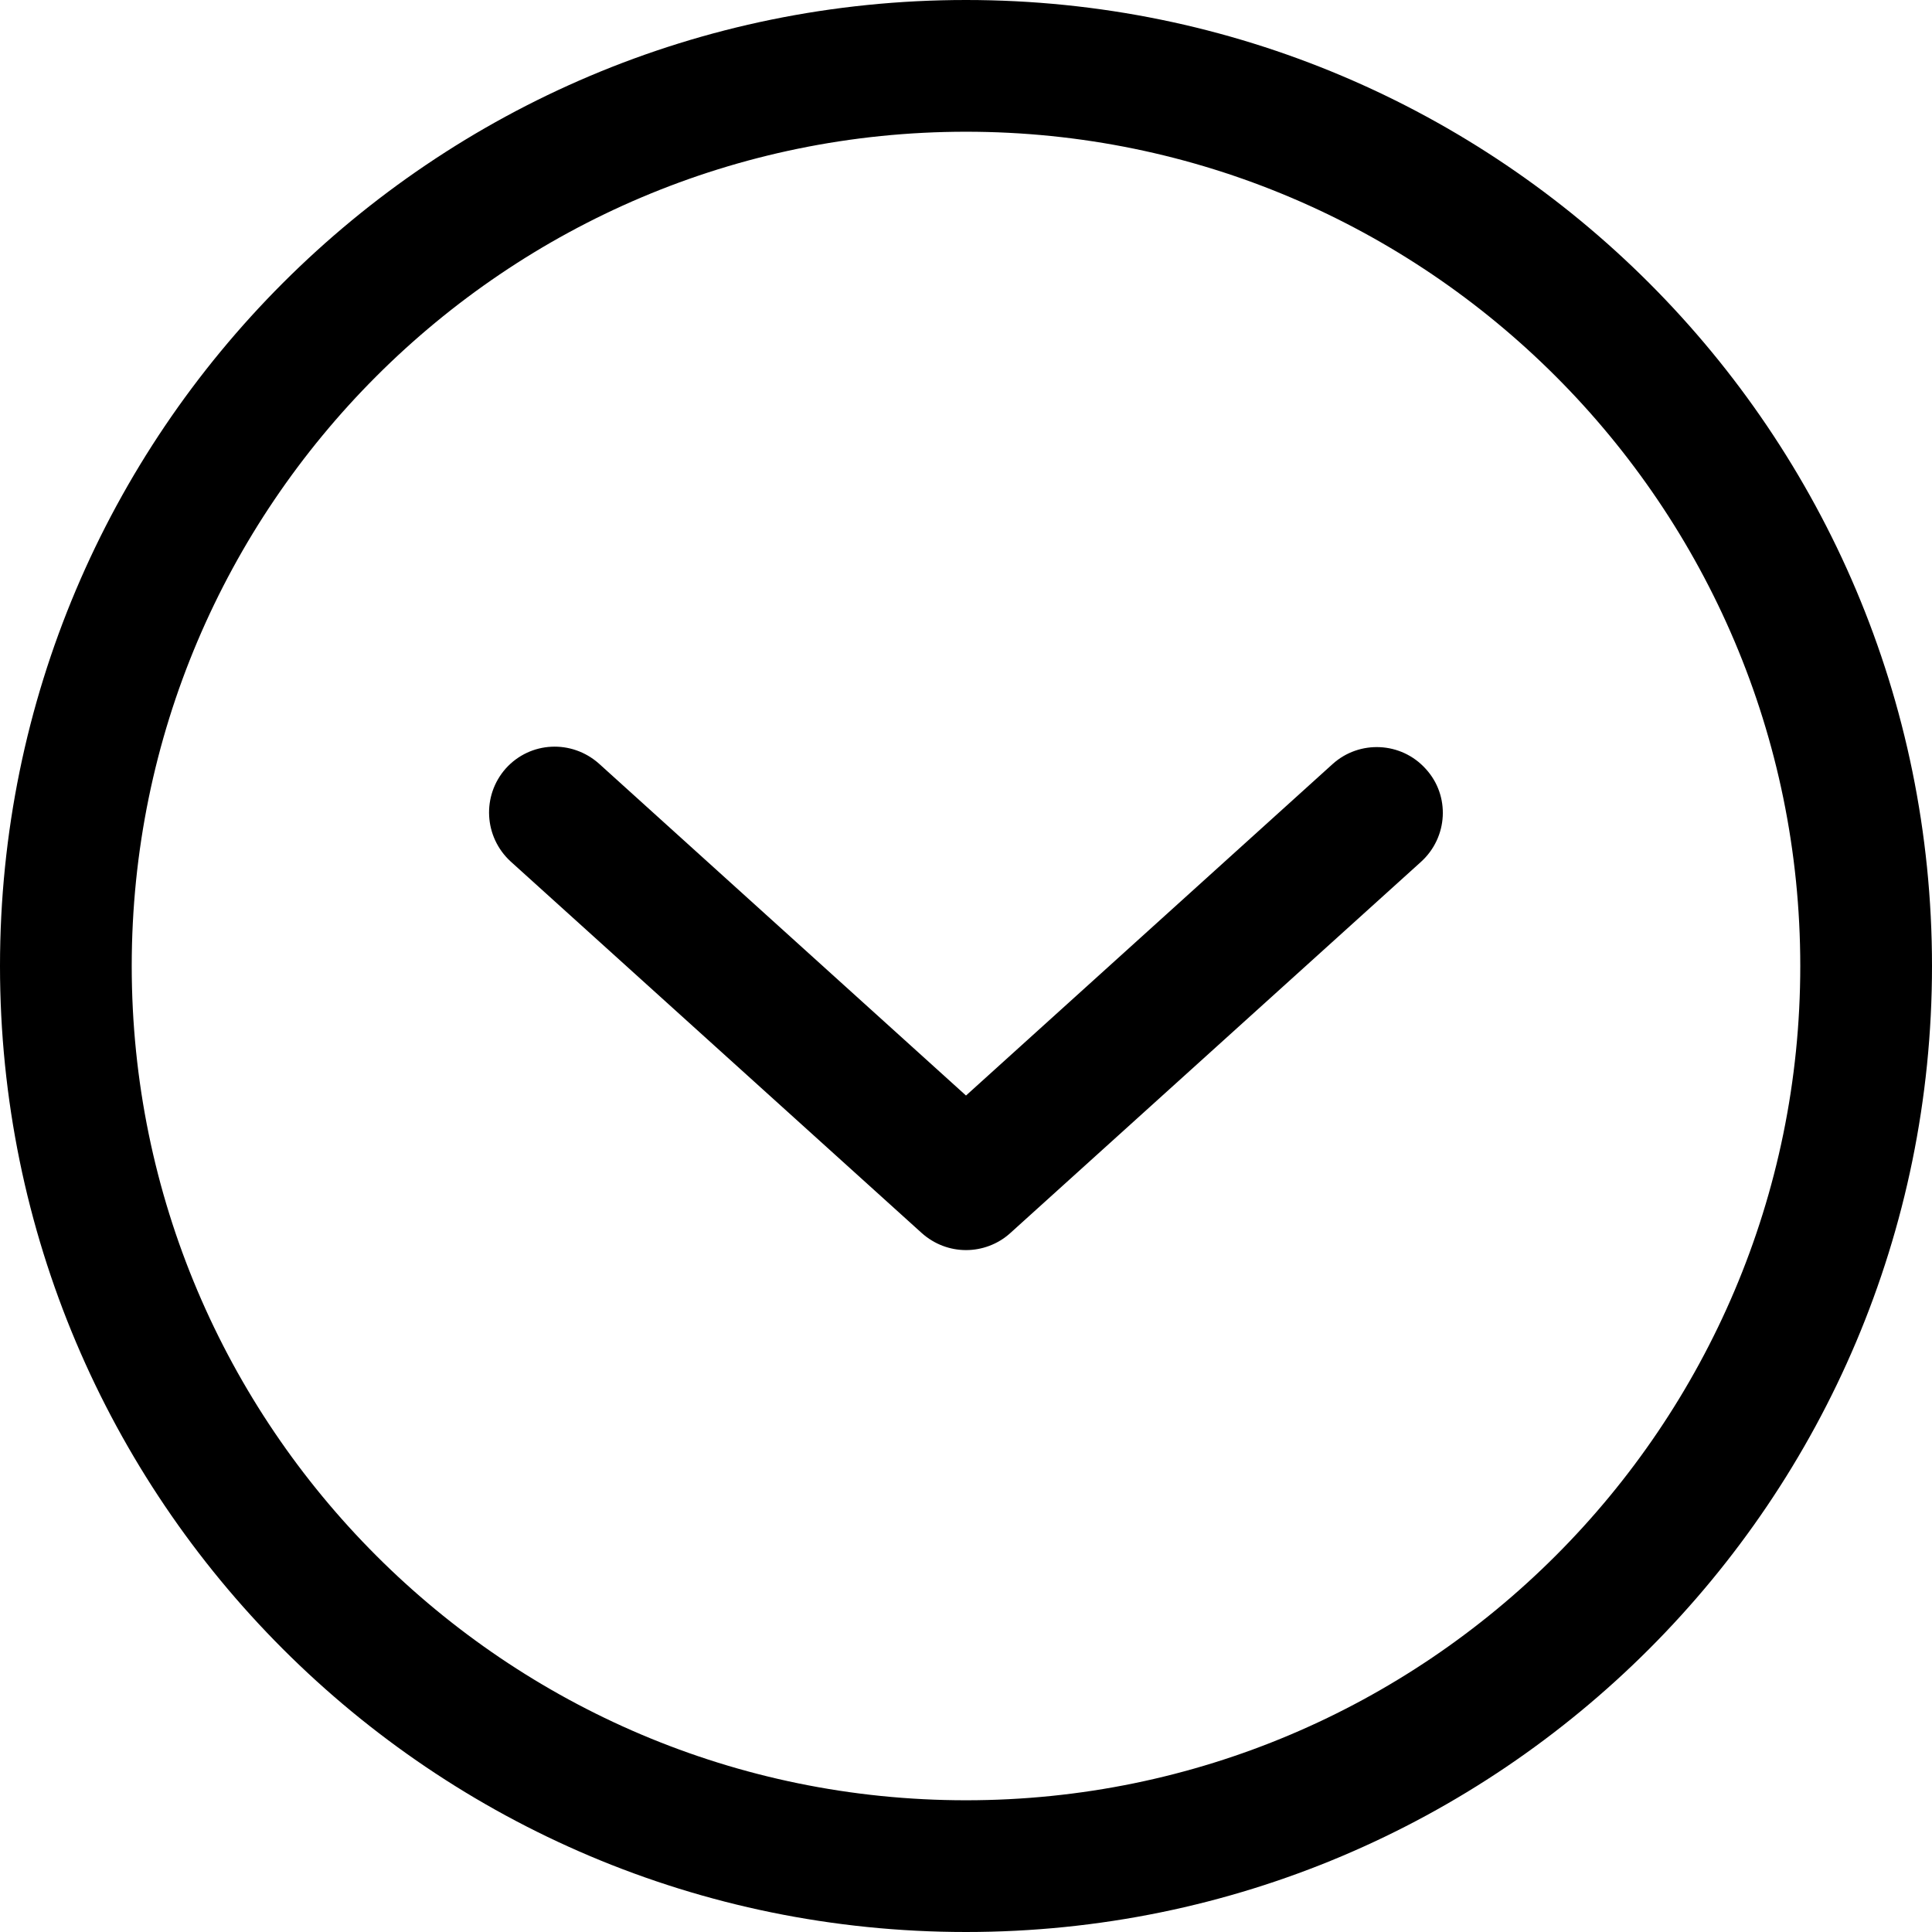
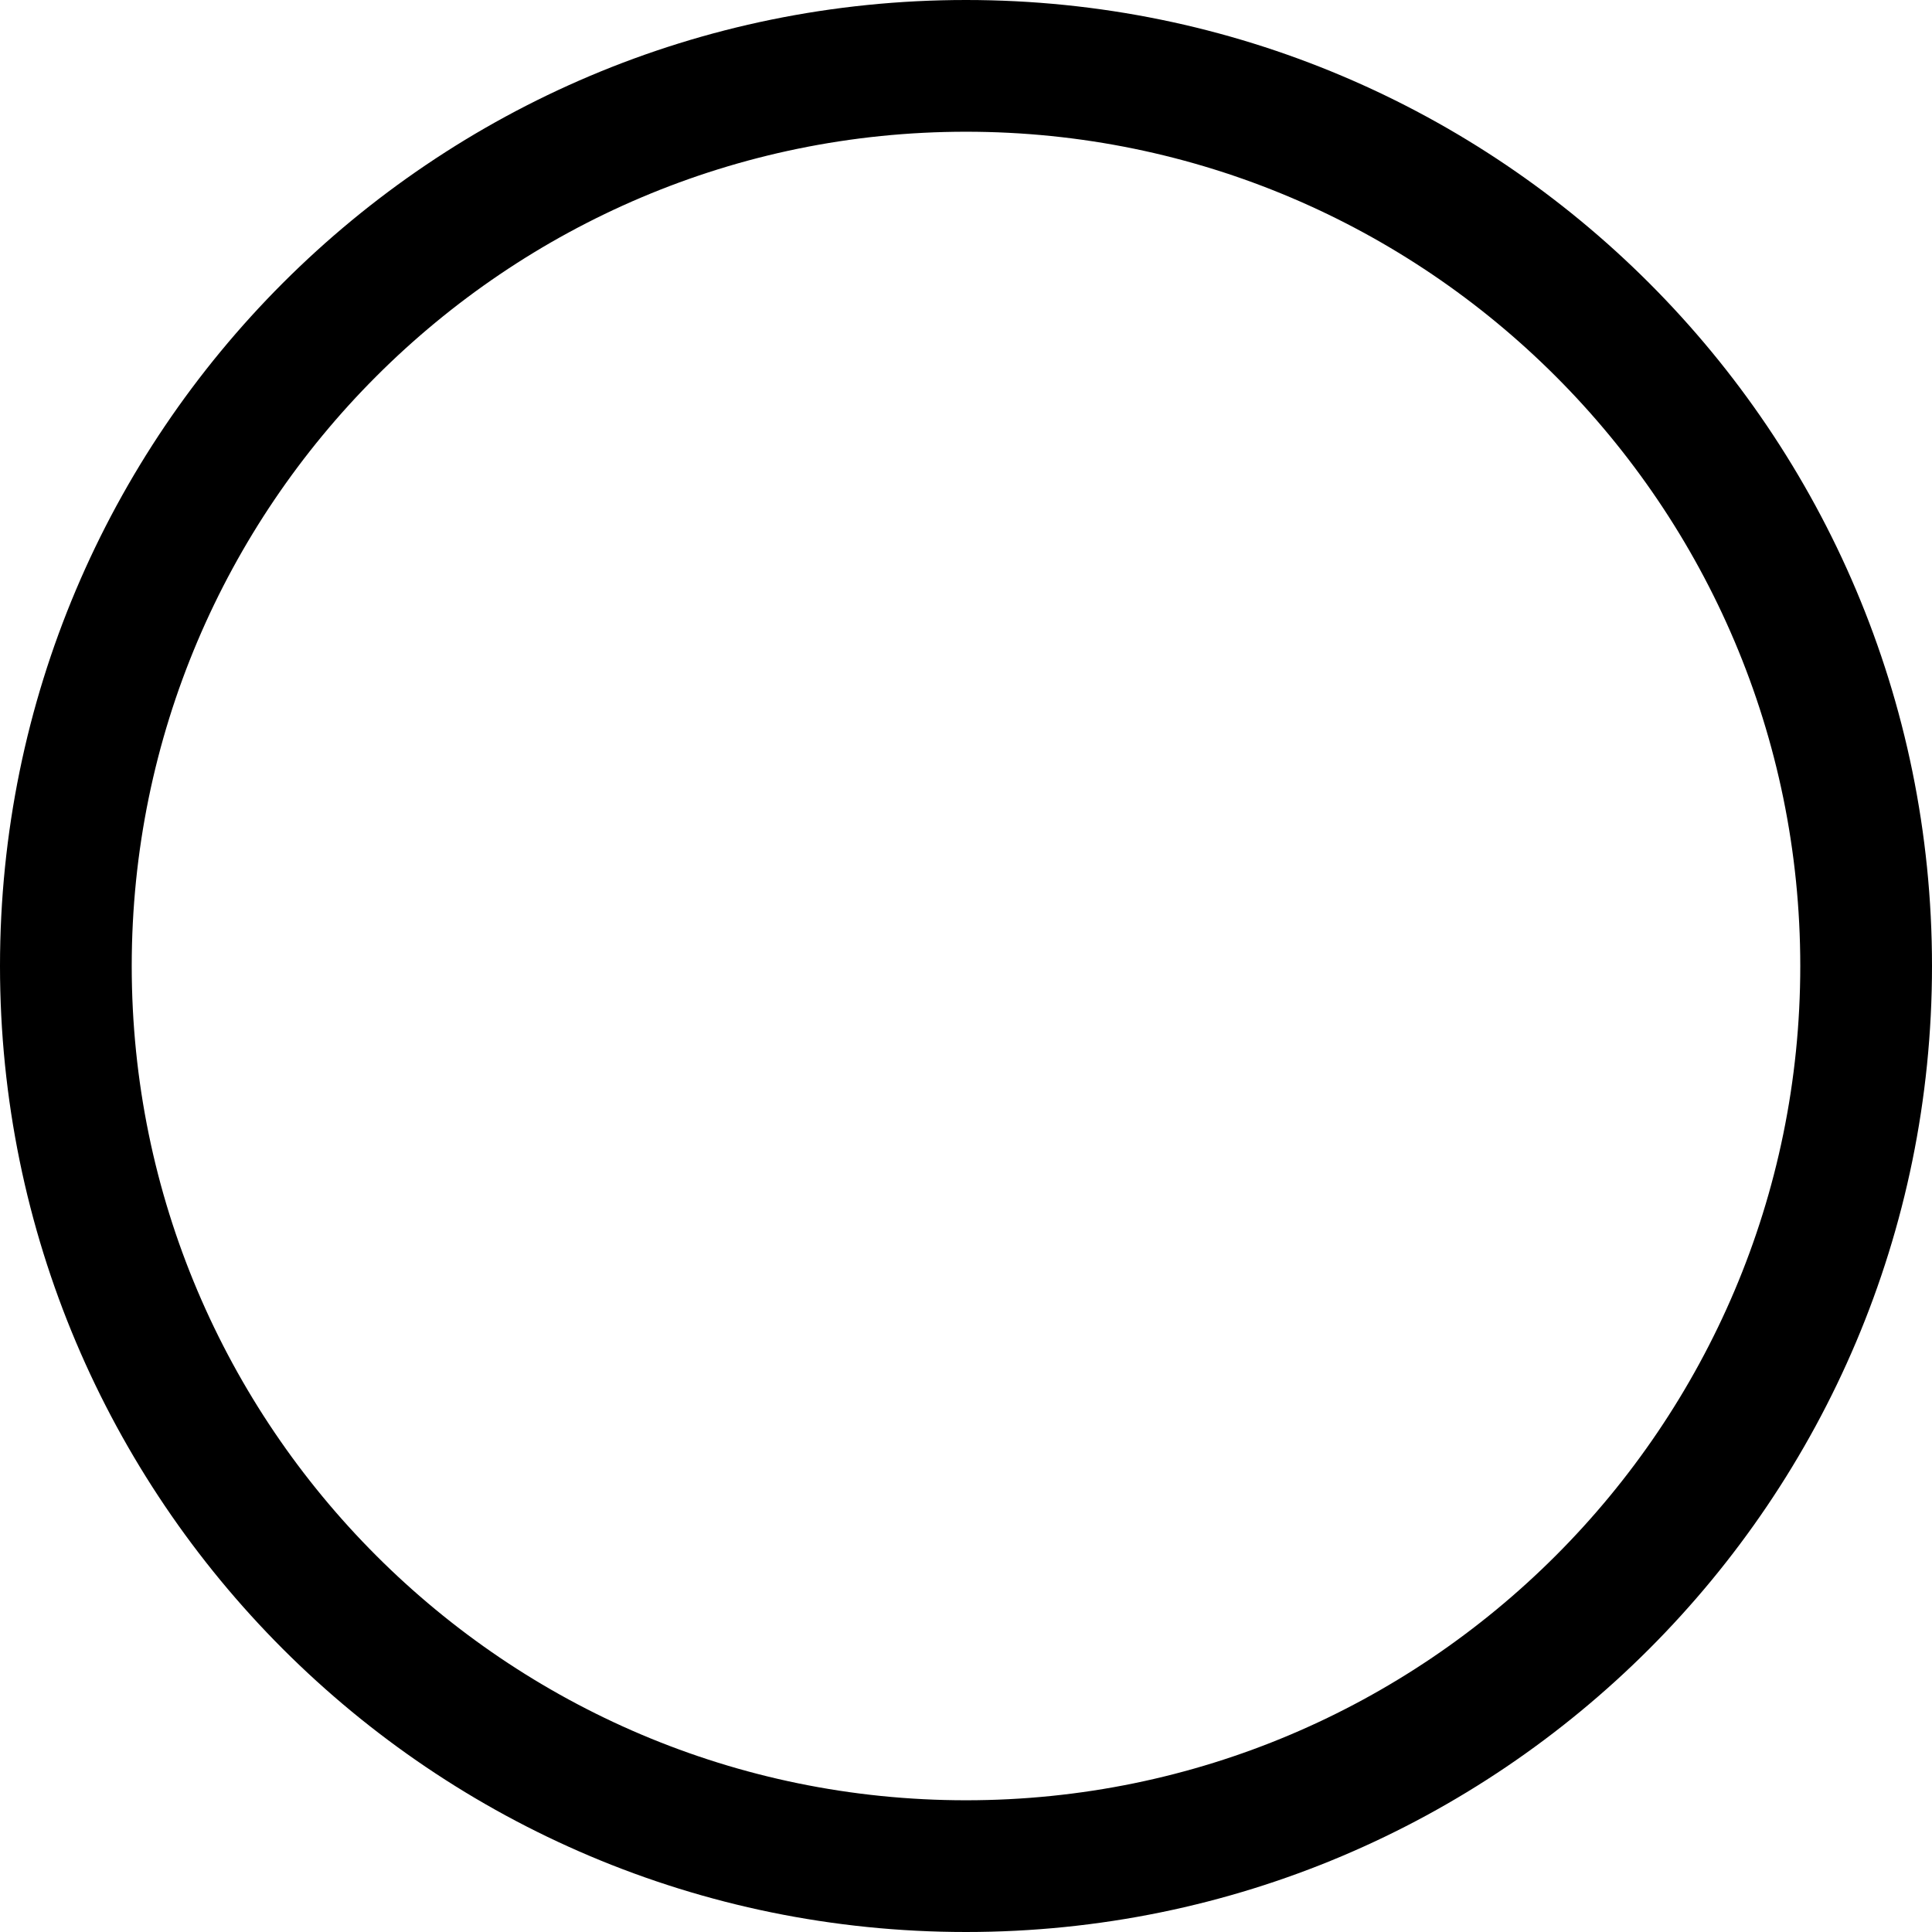
<svg xmlns="http://www.w3.org/2000/svg" t="1712549224332" class="icon" viewBox="0 0 1024 1024" version="1.1" p-id="7468" width="200" height="200">
  <path d="M512 69.818c243.898 0 442.182 198.284 442.182 442.182s-198.284 442.182-442.182 442.182S69.818 755.898 69.818 512 268.102 69.818 512 69.818m0-69.818C229.236 0 0 229.236 0 512s229.236 512 512 512 512-229.236 512-512S794.764 0 512 0z" p-id="7469" />
-   <path d="M512 662.575c-8.378 0-16.756-3.025-23.505-9.076l-217.833-196.887c-14.196-13.033-15.36-34.909-2.56-49.338 13.033-14.429 34.909-15.36 49.338-2.56L512 580.655l194.327-175.709c14.196-12.8 36.305-11.869 49.338 2.56 13.033 14.196 11.869 36.305-2.56 49.338L535.273 653.731c-6.516 5.818-14.895 8.844-23.273 8.844z" p-id="7470" />
</svg>